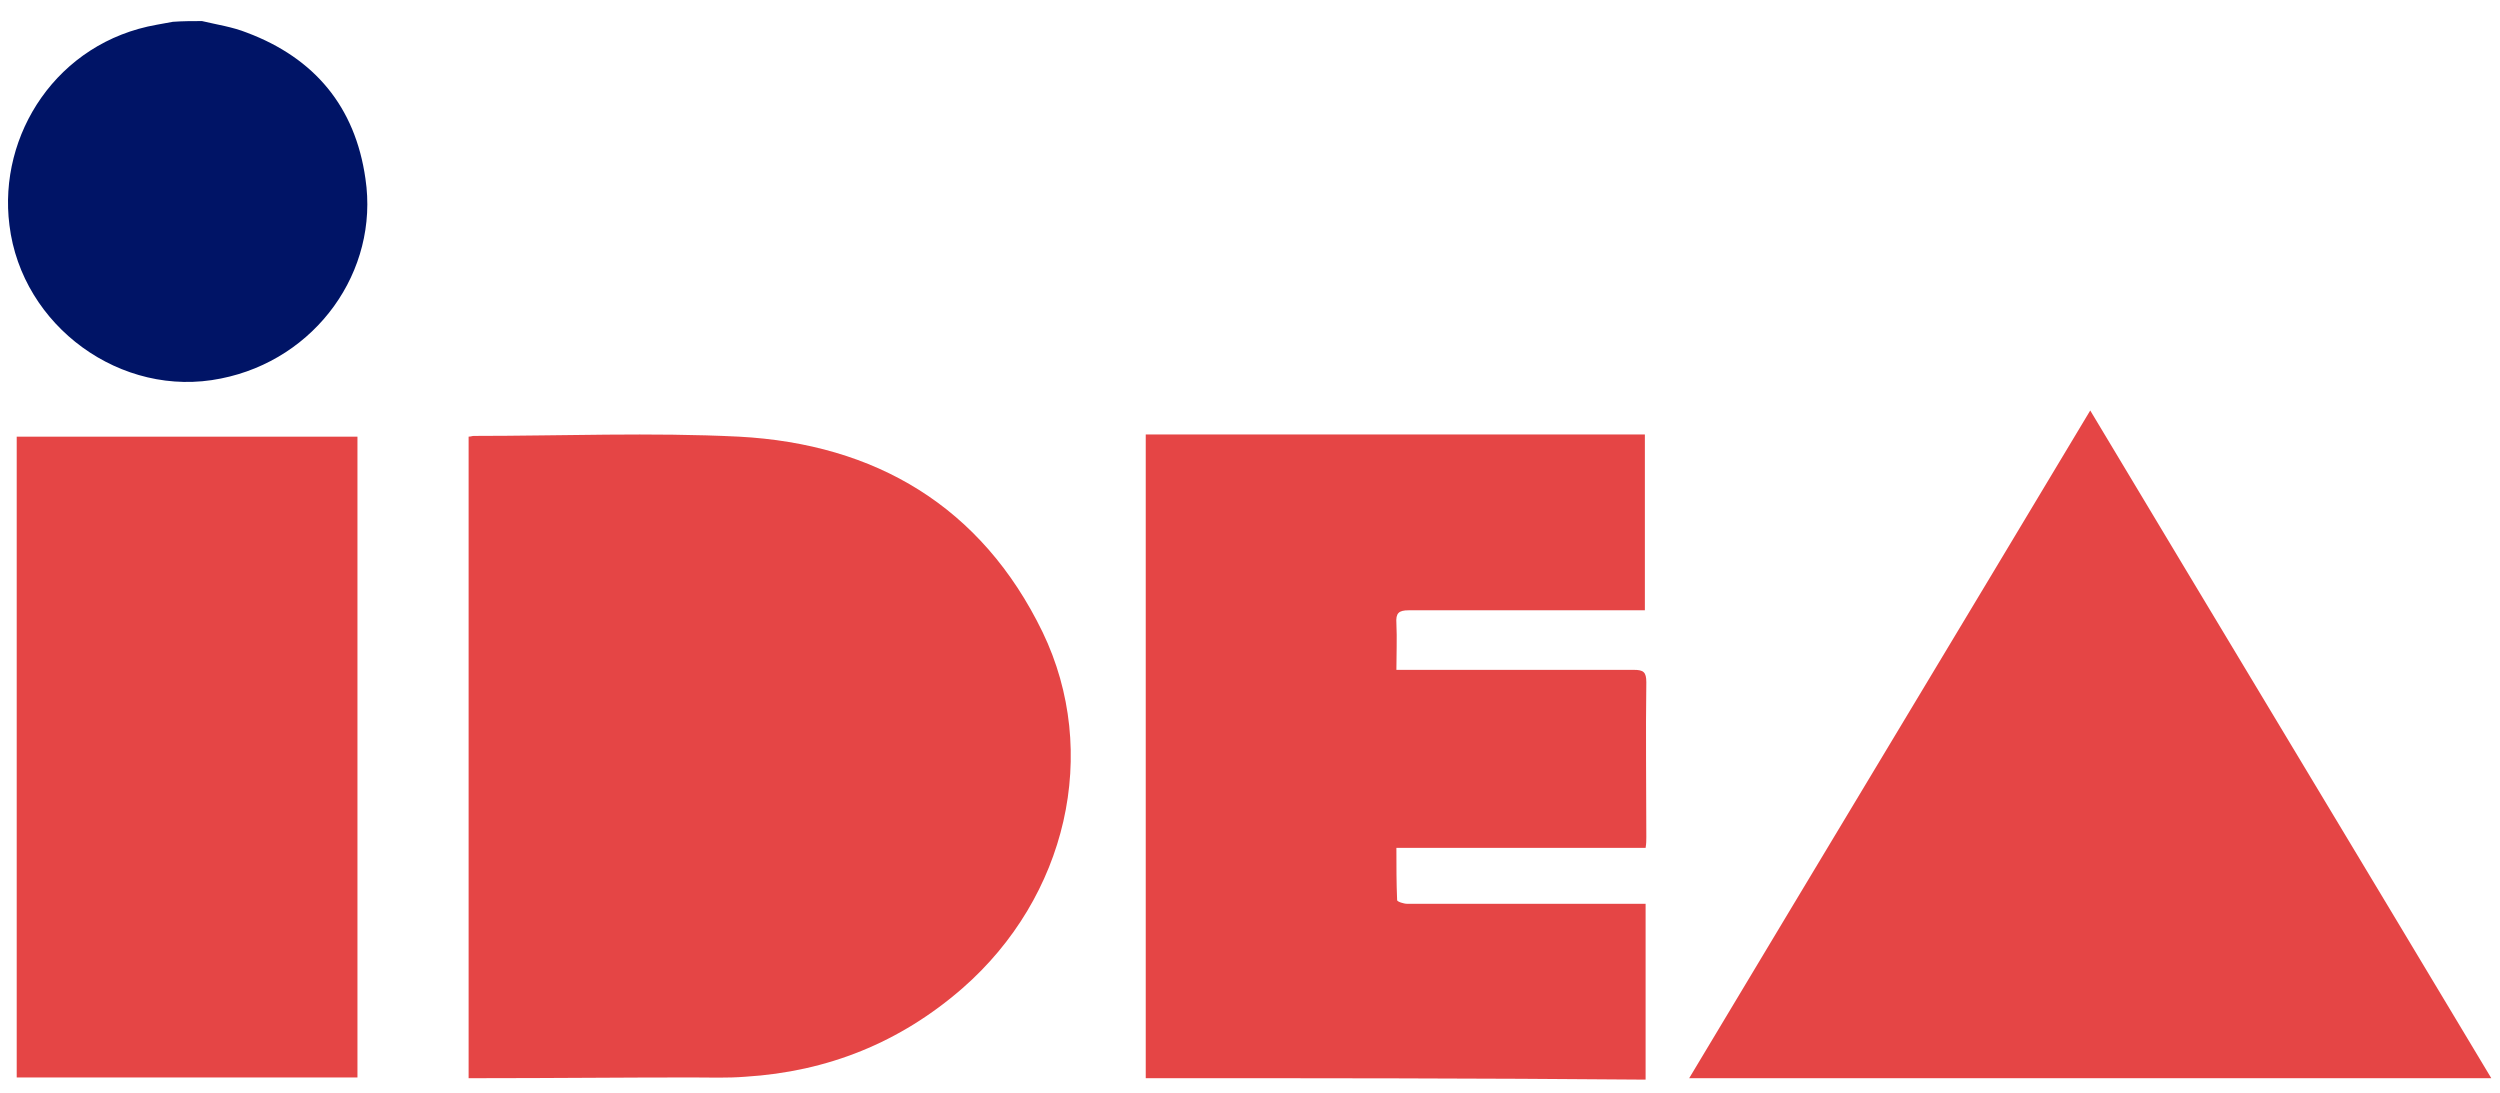
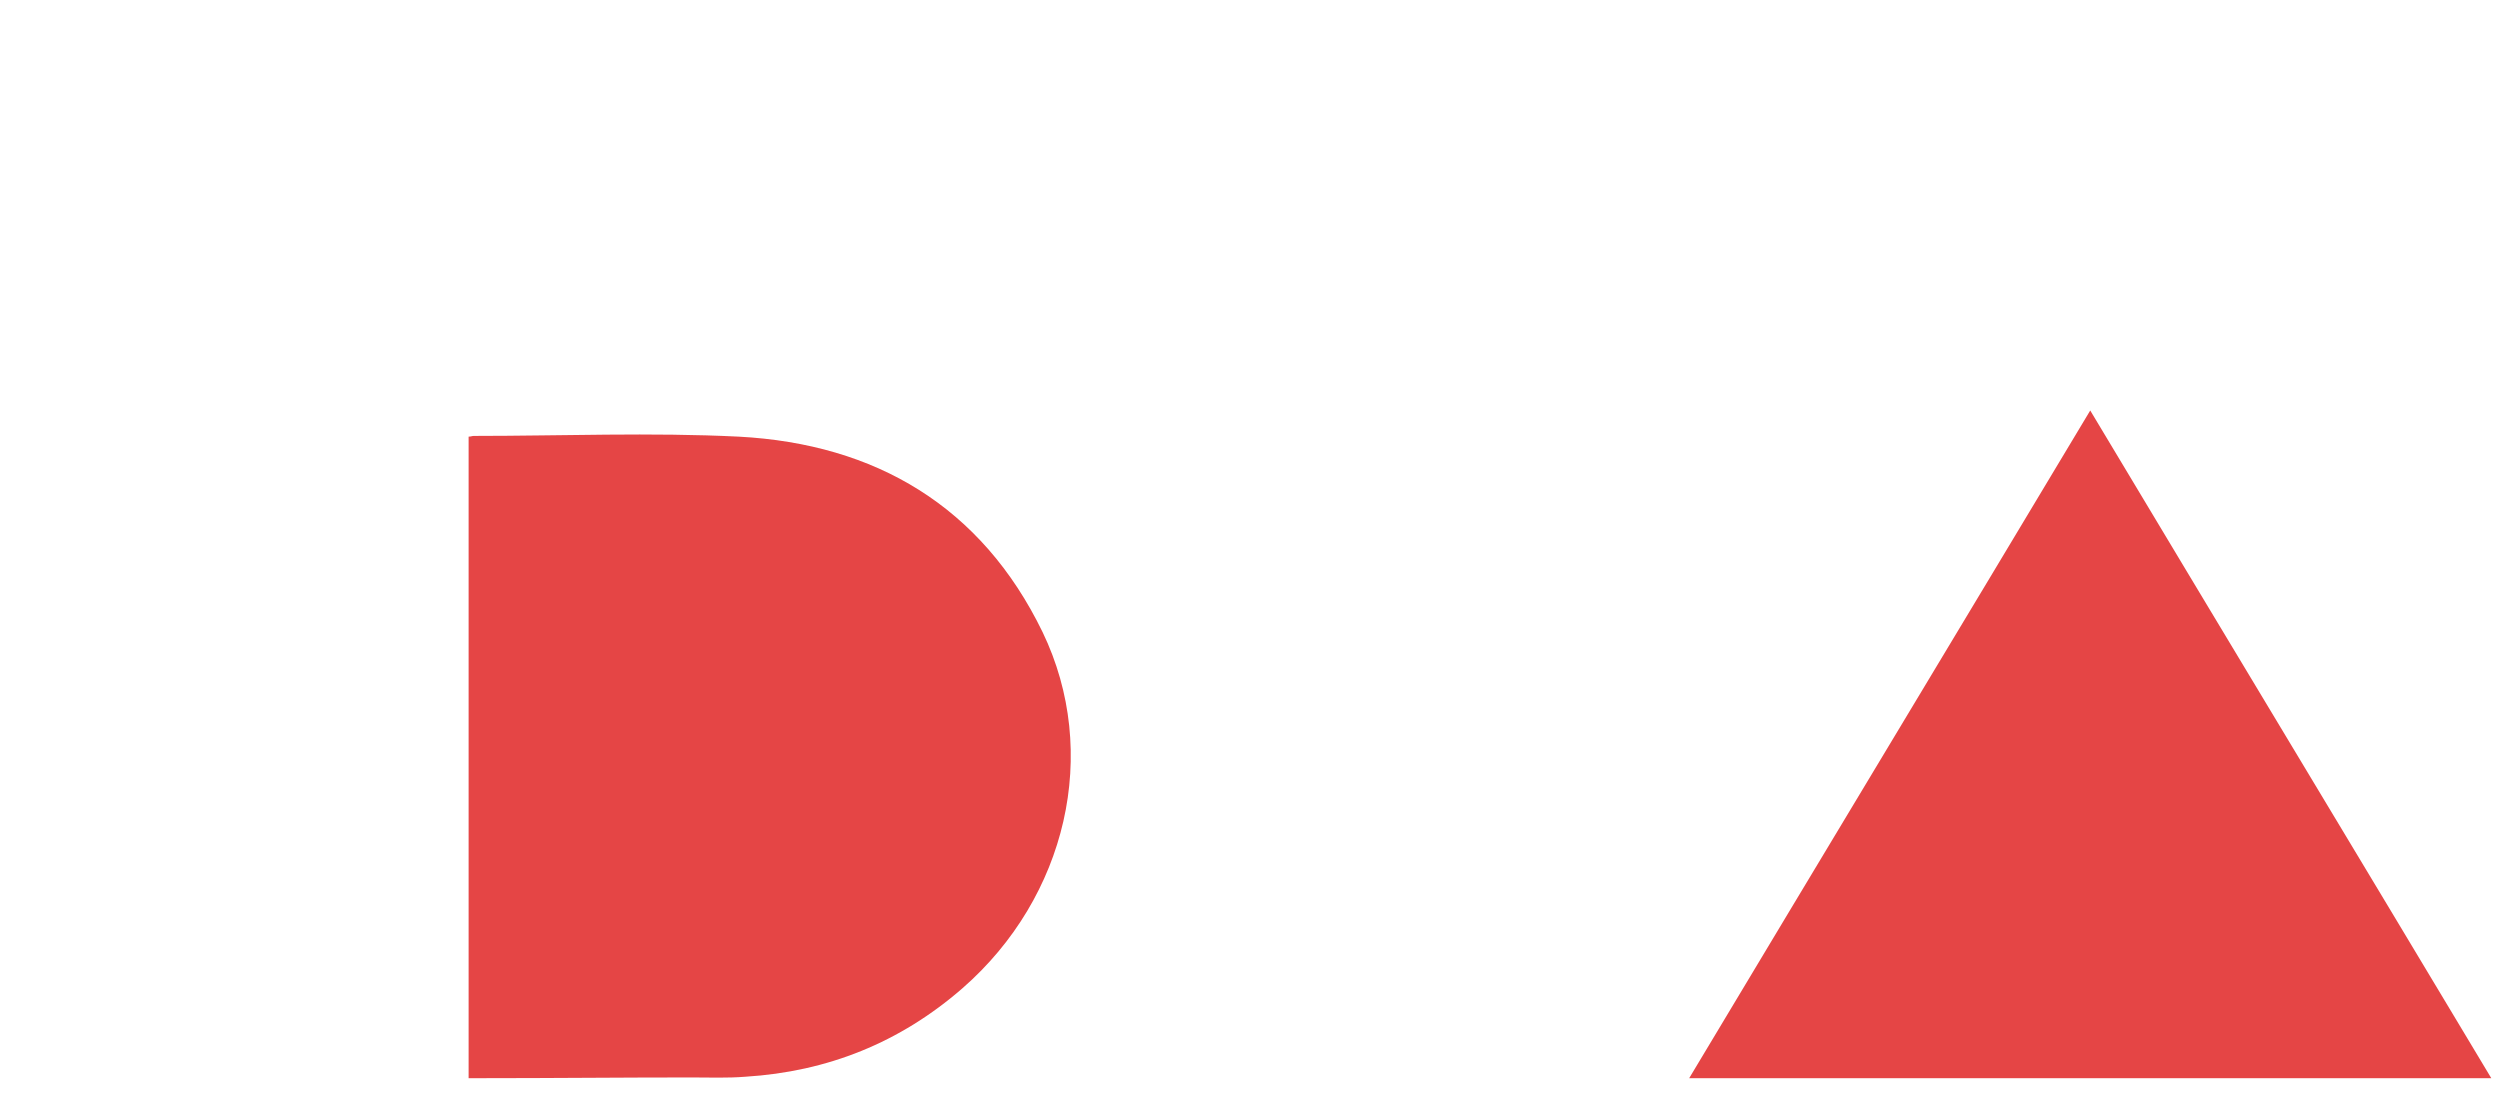
<svg xmlns="http://www.w3.org/2000/svg" version="1.1" id="Ebene_1" x="0px" y="0px" width="344.1px" height="150.5px" viewBox="0 0 344.1 150.5" style="enable-background:new 0 0 344.1 150.5;" xml:space="preserve">
  <style type="text/css">
	.st0{fill:#001466;}
	.st1{fill:#E54545;}
</style>
  <g id="XMLID_110_">
-     <path id="XMLID_27_" class="st0" d="M27.8,2.9C29.9,3.4,32,3.7,34,4.5C43.3,8,48.9,14.7,50.3,24.6c1.9,12.7-6.8,24.9-19.9,27.5   C16.7,54.9,3,44.9,1.3,31C-0.3,18.5,7.9,5.8,21.6,3.4c0.7-0.1,1.5-0.3,2.2-0.4C25.2,2.9,26.5,2.9,27.8,2.9z" />
-     <path id="XMLID_26_" class="st1" d="M64.5,148.4c0-29.6,0-58.9,0-88.3c0.3,0,0.5-0.1,0.7-0.1c12.2,0,24.4-0.5,36.5,0.1   c18.8,1,33.4,9.6,41.8,26.9c8,16.6,3.3,36.5-11,49c-8.6,7.5-18.6,11.5-29.9,12.2c-2.5,0.2-4.9,0.1-7.4,0.1   c-9.6,0-19.2,0.1-28.8,0.1C65.7,148.4,65.2,148.4,64.5,148.4z" />
-     <path id="XMLID_25_" class="st1" d="M157.7,148.4c0-29.6,0-59,0-88.6c22.9,0,45.7,0,68.7,0c0,8,0,16,0,24.2c-0.6,0-1.2,0-1.7,0   c-10.3,0-20.6,0-30.8,0c-1.4,0-1.8,0.4-1.7,1.8c0.1,2.1,0,4.2,0,6.4c0.8,0,1.3,0,1.9,0c10.3,0,20.6,0,30.8,0c1.3,0,1.7,0.3,1.7,1.7   c-0.1,7.1,0,14.2,0,21.3c0,0.5,0,0.9-0.1,1.5c-11.4,0-22.7,0-34.3,0c0,2.5,0,4.8,0.1,7.2c0,0.2,0.9,0.5,1.4,0.5c4.3,0,8.7,0,13,0   c6,0,12,0,18,0c0.6,0,1.1,0,1.8,0c0,8.1,0,16.1,0,24.2C203.5,148.4,180.7,148.4,157.7,148.4z" />
+     <path id="XMLID_26_" class="st1" d="M64.5,148.4c0-29.6,0-58.9,0-88.3c0.3,0,0.5-0.1,0.7-0.1c12.2,0,24.4-0.5,36.5,0.1   c18.8,1,33.4,9.6,41.8,26.9c8,16.6,3.3,36.5-11,49c-8.6,7.5-18.6,11.5-29.9,12.2c-2.5,0.2-4.9,0.1-7.4,0.1   c-9.6,0-19.2,0.1-28.8,0.1z" />
    <path id="XMLID_24_" class="st1" d="M232.5,148.4c18.4-30.7,36.8-61.2,55.2-91.9c18.4,30.7,36.8,61.2,55.2,91.9   C306.1,148.4,269.5,148.4,232.5,148.4z" />
-     <path id="XMLID_23_" class="st1" d="M2.3,60.1c15.7,0,31.2,0,46.9,0c0,29.4,0,58.8,0,88.2c-15.6,0-31.2,0-46.9,0   C2.3,119,2.3,89.6,2.3,60.1z" />
  </g>
</svg>